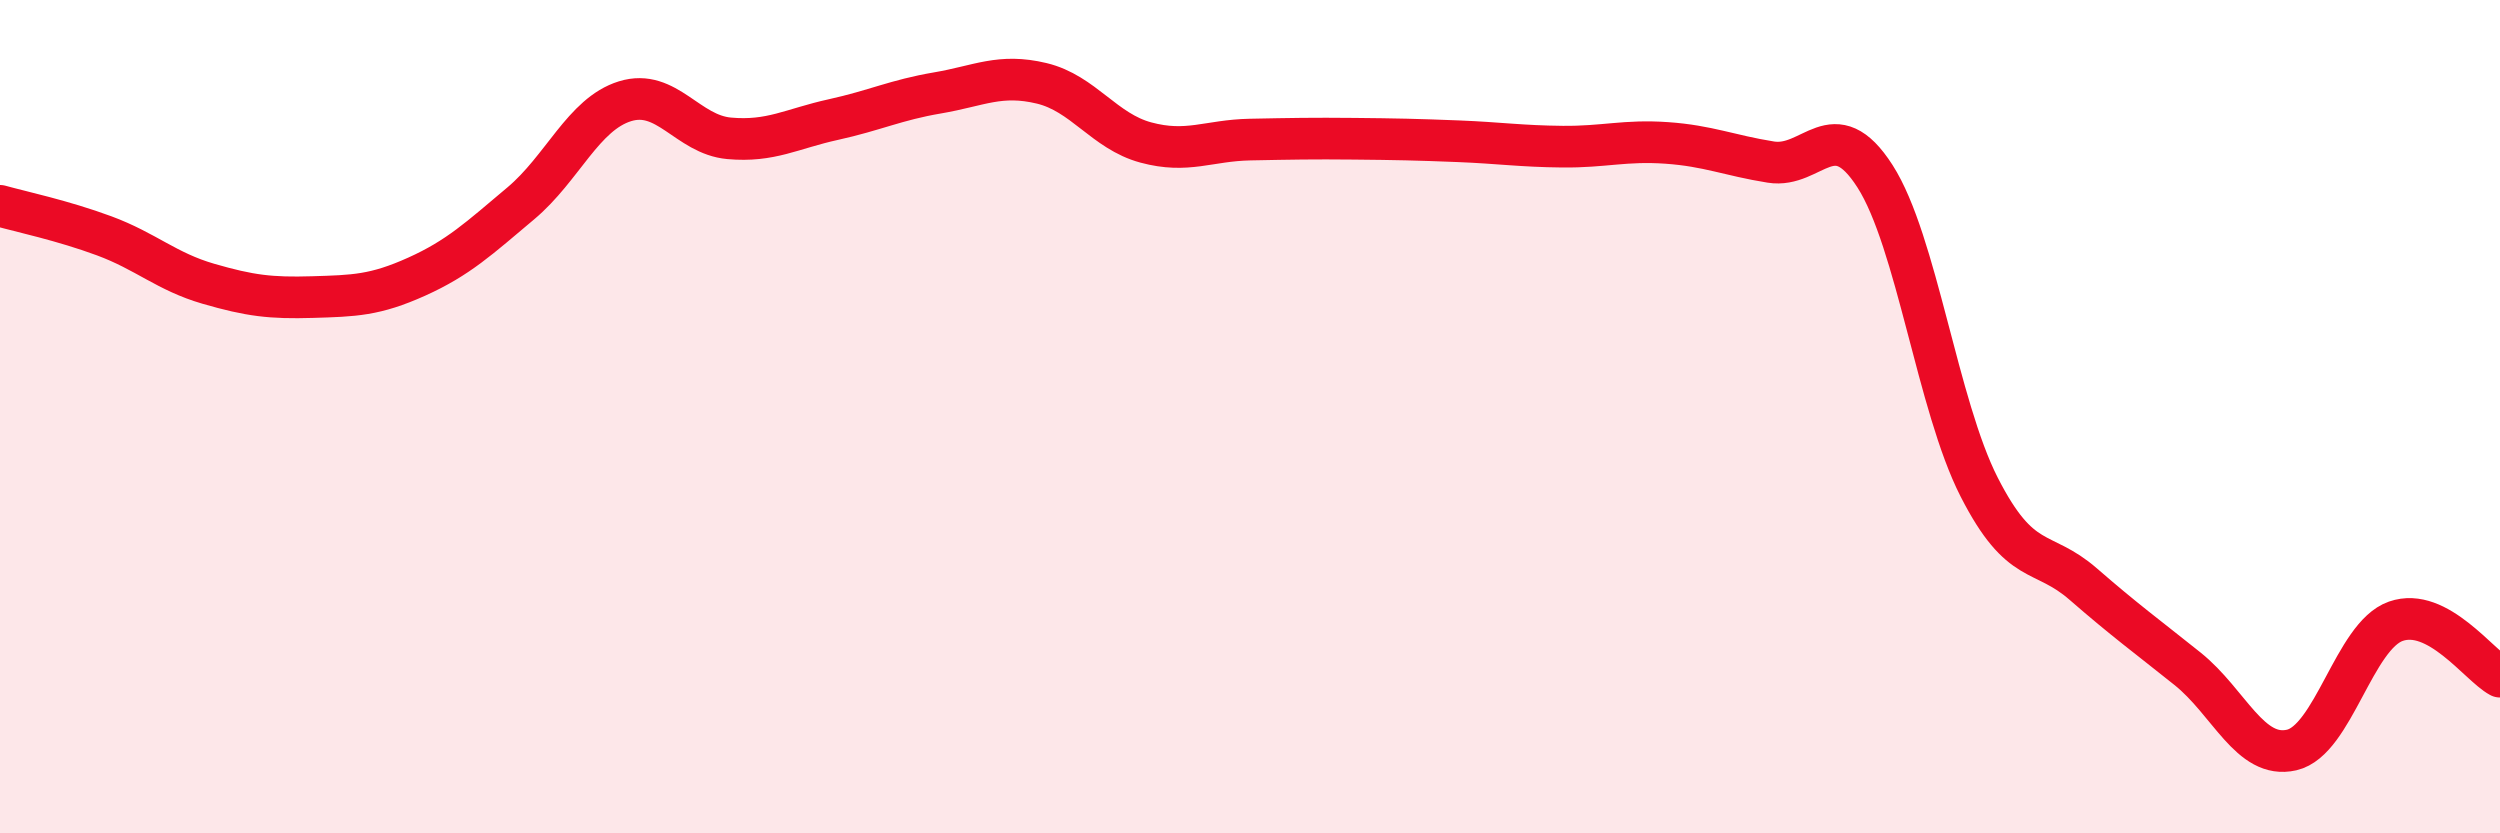
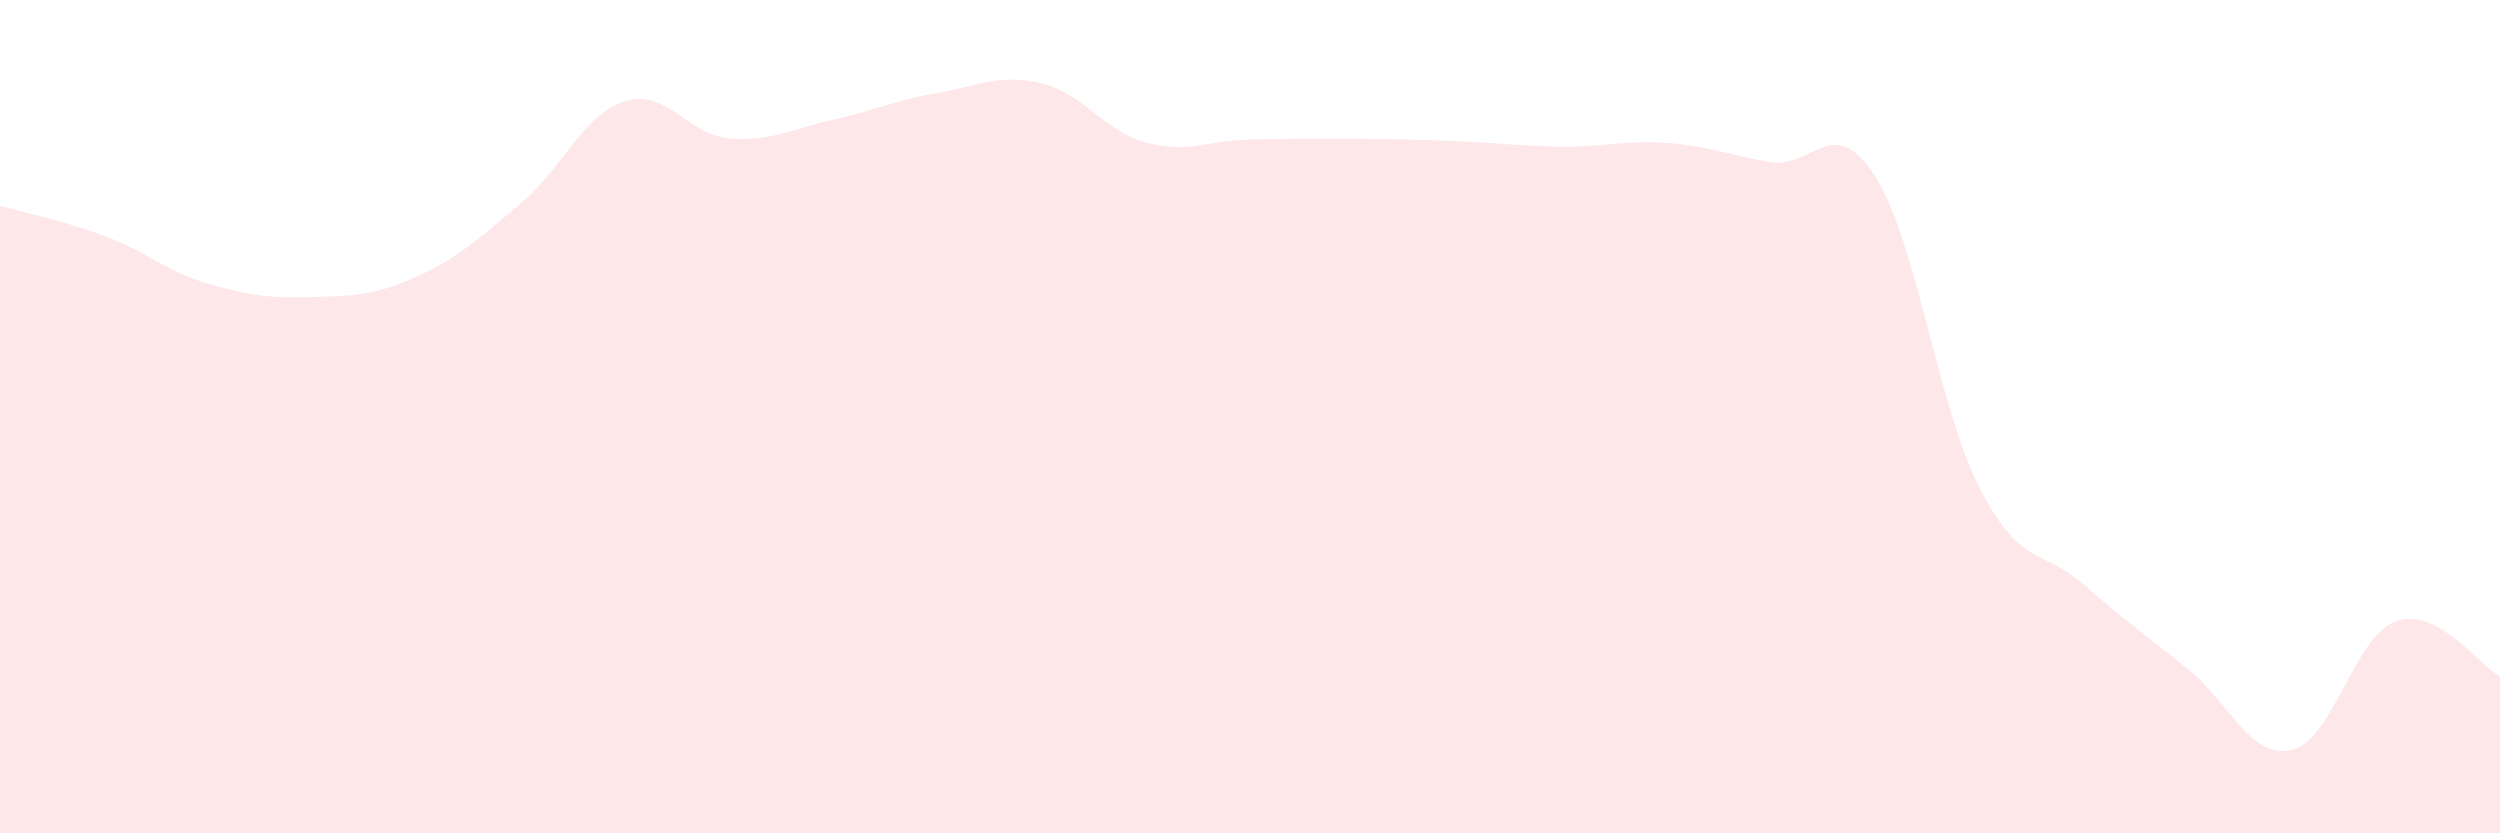
<svg xmlns="http://www.w3.org/2000/svg" width="60" height="20" viewBox="0 0 60 20">
-   <path d="M 0,4.94 C 0.5,5.08 1.5,5.29 2.5,5.66 C 3.5,6.03 4,6.52 5,6.81 C 6,7.1 6.5,7.16 7.5,7.13 C 8.5,7.1 9,7.09 10,6.64 C 11,6.19 11.5,5.72 12.5,4.88 C 13.5,4.04 14,2.74 15,2.43 C 16,2.12 16.5,3.23 17.5,3.32 C 18.5,3.41 19,3.09 20,2.87 C 21,2.65 21.5,2.4 22.5,2.23 C 23.5,2.06 24,1.76 25,2 C 26,2.24 26.5,3.15 27.5,3.42 C 28.5,3.69 29,3.37 30,3.35 C 31,3.33 31.5,3.32 32.5,3.33 C 33.5,3.34 34,3.35 35,3.39 C 36,3.43 36.5,3.51 37.5,3.52 C 38.5,3.53 39,3.36 40,3.43 C 41,3.5 41.5,3.73 42.5,3.89 C 43.5,4.05 44,2.67 45,4.23 C 46,5.79 46.5,9.73 47.5,11.69 C 48.5,13.65 49,13.15 50,14.02 C 51,14.89 51.5,15.25 52.5,16.05 C 53.5,16.85 54,18.23 55,18 C 56,17.77 56.5,15.26 57.5,14.91 C 58.5,14.56 59.5,15.97 60,16.24L60 20L0 20Z" fill="#EB0A25" opacity="0.1" stroke-linecap="round" stroke-linejoin="round" />
-   <path d="M 0,4.94 C 0.5,5.08 1.5,5.29 2.5,5.66 C 3.5,6.03 4,6.52 5,6.81 C 6,7.1 6.5,7.16 7.5,7.13 C 8.5,7.1 9,7.09 10,6.64 C 11,6.19 11.5,5.72 12.5,4.88 C 13.5,4.04 14,2.74 15,2.43 C 16,2.12 16.5,3.23 17.5,3.32 C 18.5,3.41 19,3.09 20,2.87 C 21,2.65 21.5,2.4 22.5,2.23 C 23.5,2.06 24,1.76 25,2 C 26,2.24 26.5,3.15 27.5,3.42 C 28.5,3.69 29,3.37 30,3.35 C 31,3.33 31.5,3.32 32.5,3.33 C 33.5,3.34 34,3.35 35,3.39 C 36,3.43 36.5,3.51 37.5,3.52 C 38.5,3.53 39,3.36 40,3.43 C 41,3.5 41.5,3.73 42.5,3.89 C 43.5,4.05 44,2.67 45,4.23 C 46,5.79 46.5,9.73 47.5,11.69 C 48.5,13.65 49,13.15 50,14.02 C 51,14.89 51.5,15.25 52.5,16.05 C 53.5,16.85 54,18.23 55,18 C 56,17.77 56.5,15.26 57.5,14.91 C 58.5,14.56 59.5,15.97 60,16.24" stroke="#EB0A25" stroke-width="1" fill="none" stroke-linecap="round" stroke-linejoin="round" />
+   <path d="M 0,4.94 C 0.5,5.08 1.5,5.29 2.5,5.66 C 3.5,6.03 4,6.52 5,6.81 C 6,7.1 6.5,7.16 7.5,7.13 C 8.5,7.1 9,7.09 10,6.64 C 11,6.19 11.5,5.72 12.5,4.88 C 13.5,4.04 14,2.74 15,2.43 C 16,2.12 16.5,3.23 17.5,3.32 C 18.5,3.41 19,3.09 20,2.87 C 21,2.65 21.5,2.4 22.5,2.23 C 23.5,2.06 24,1.76 25,2 C 26,2.24 26.5,3.15 27.5,3.42 C 28.5,3.69 29,3.37 30,3.35 C 31,3.33 31.5,3.32 32.5,3.33 C 33.5,3.34 34,3.35 35,3.39 C 36,3.43 36.5,3.51 37.5,3.52 C 38.5,3.53 39,3.36 40,3.43 C 41,3.5 41.5,3.73 42.5,3.89 C 43.5,4.05 44,2.67 45,4.23 C 46,5.79 46.5,9.73 47.5,11.69 C 48.5,13.65 49,13.15 50,14.02 C 51,14.89 51.5,15.25 52.5,16.05 C 53.5,16.85 54,18.23 55,18 C 56,17.77 56.5,15.26 57.5,14.91 C 58.5,14.56 59.5,15.97 60,16.24L60 20L0 20" fill="#EB0A25" opacity="0.1" stroke-linecap="round" stroke-linejoin="round" />
</svg>